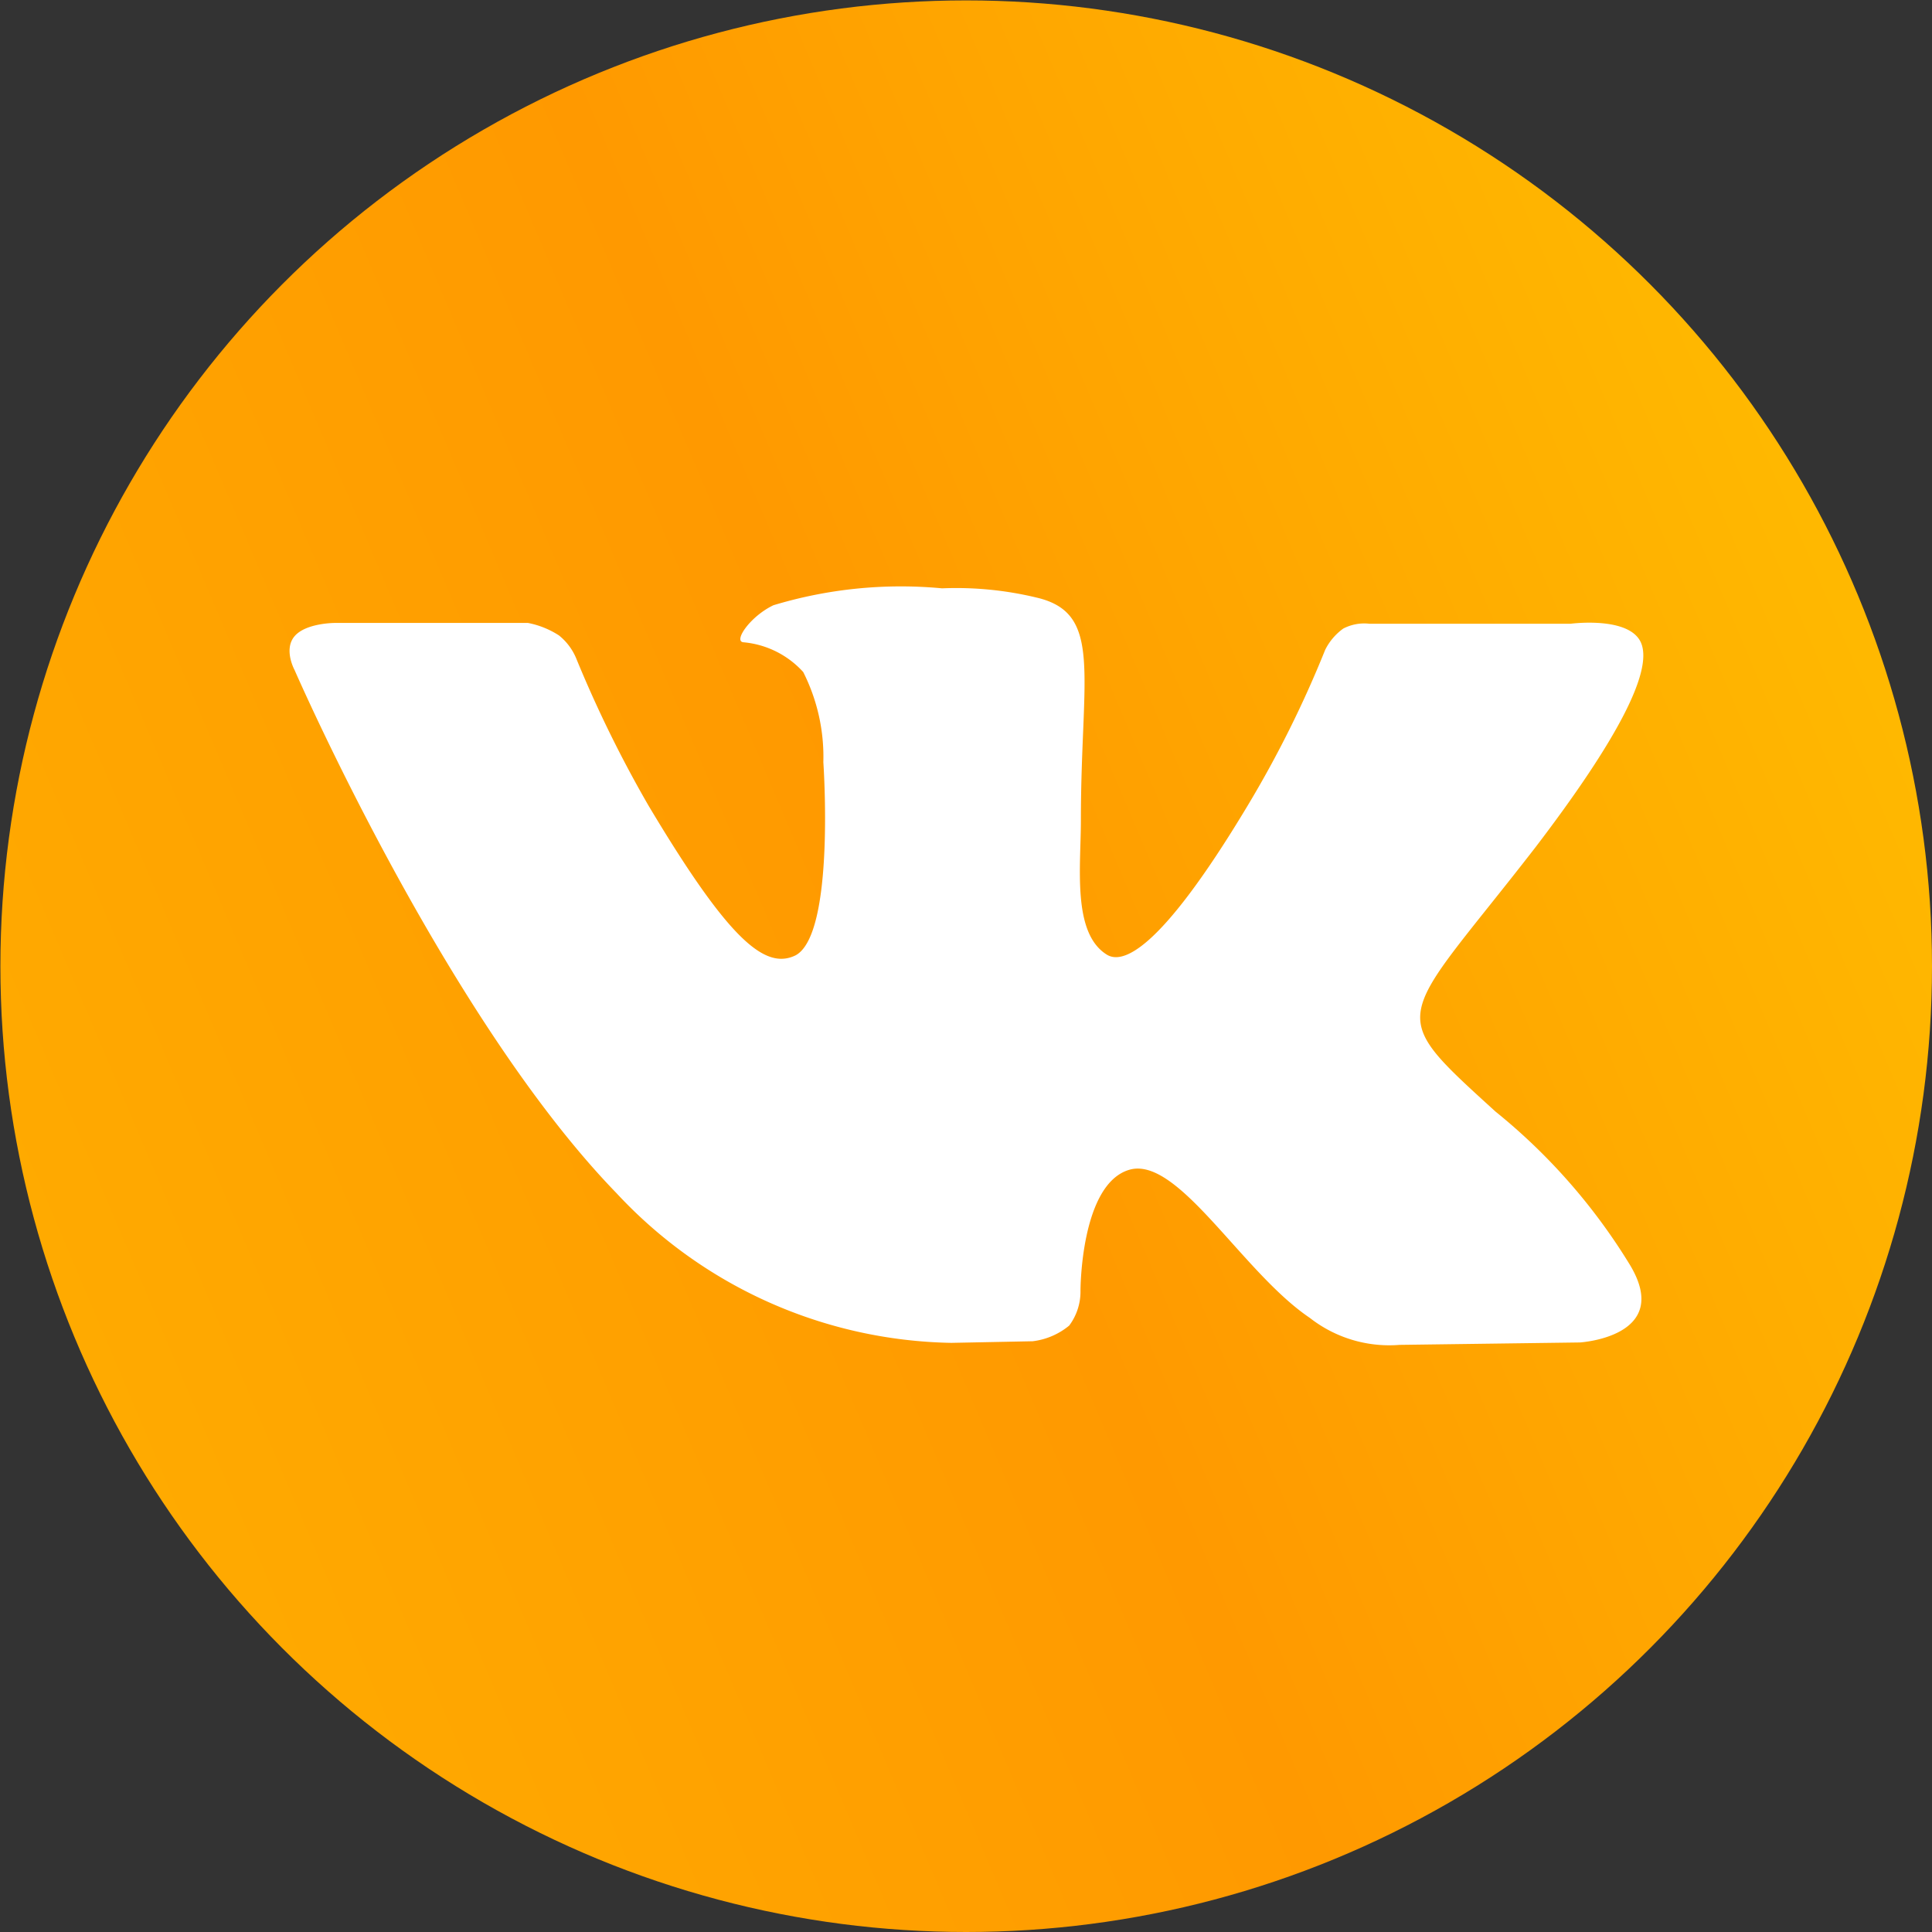
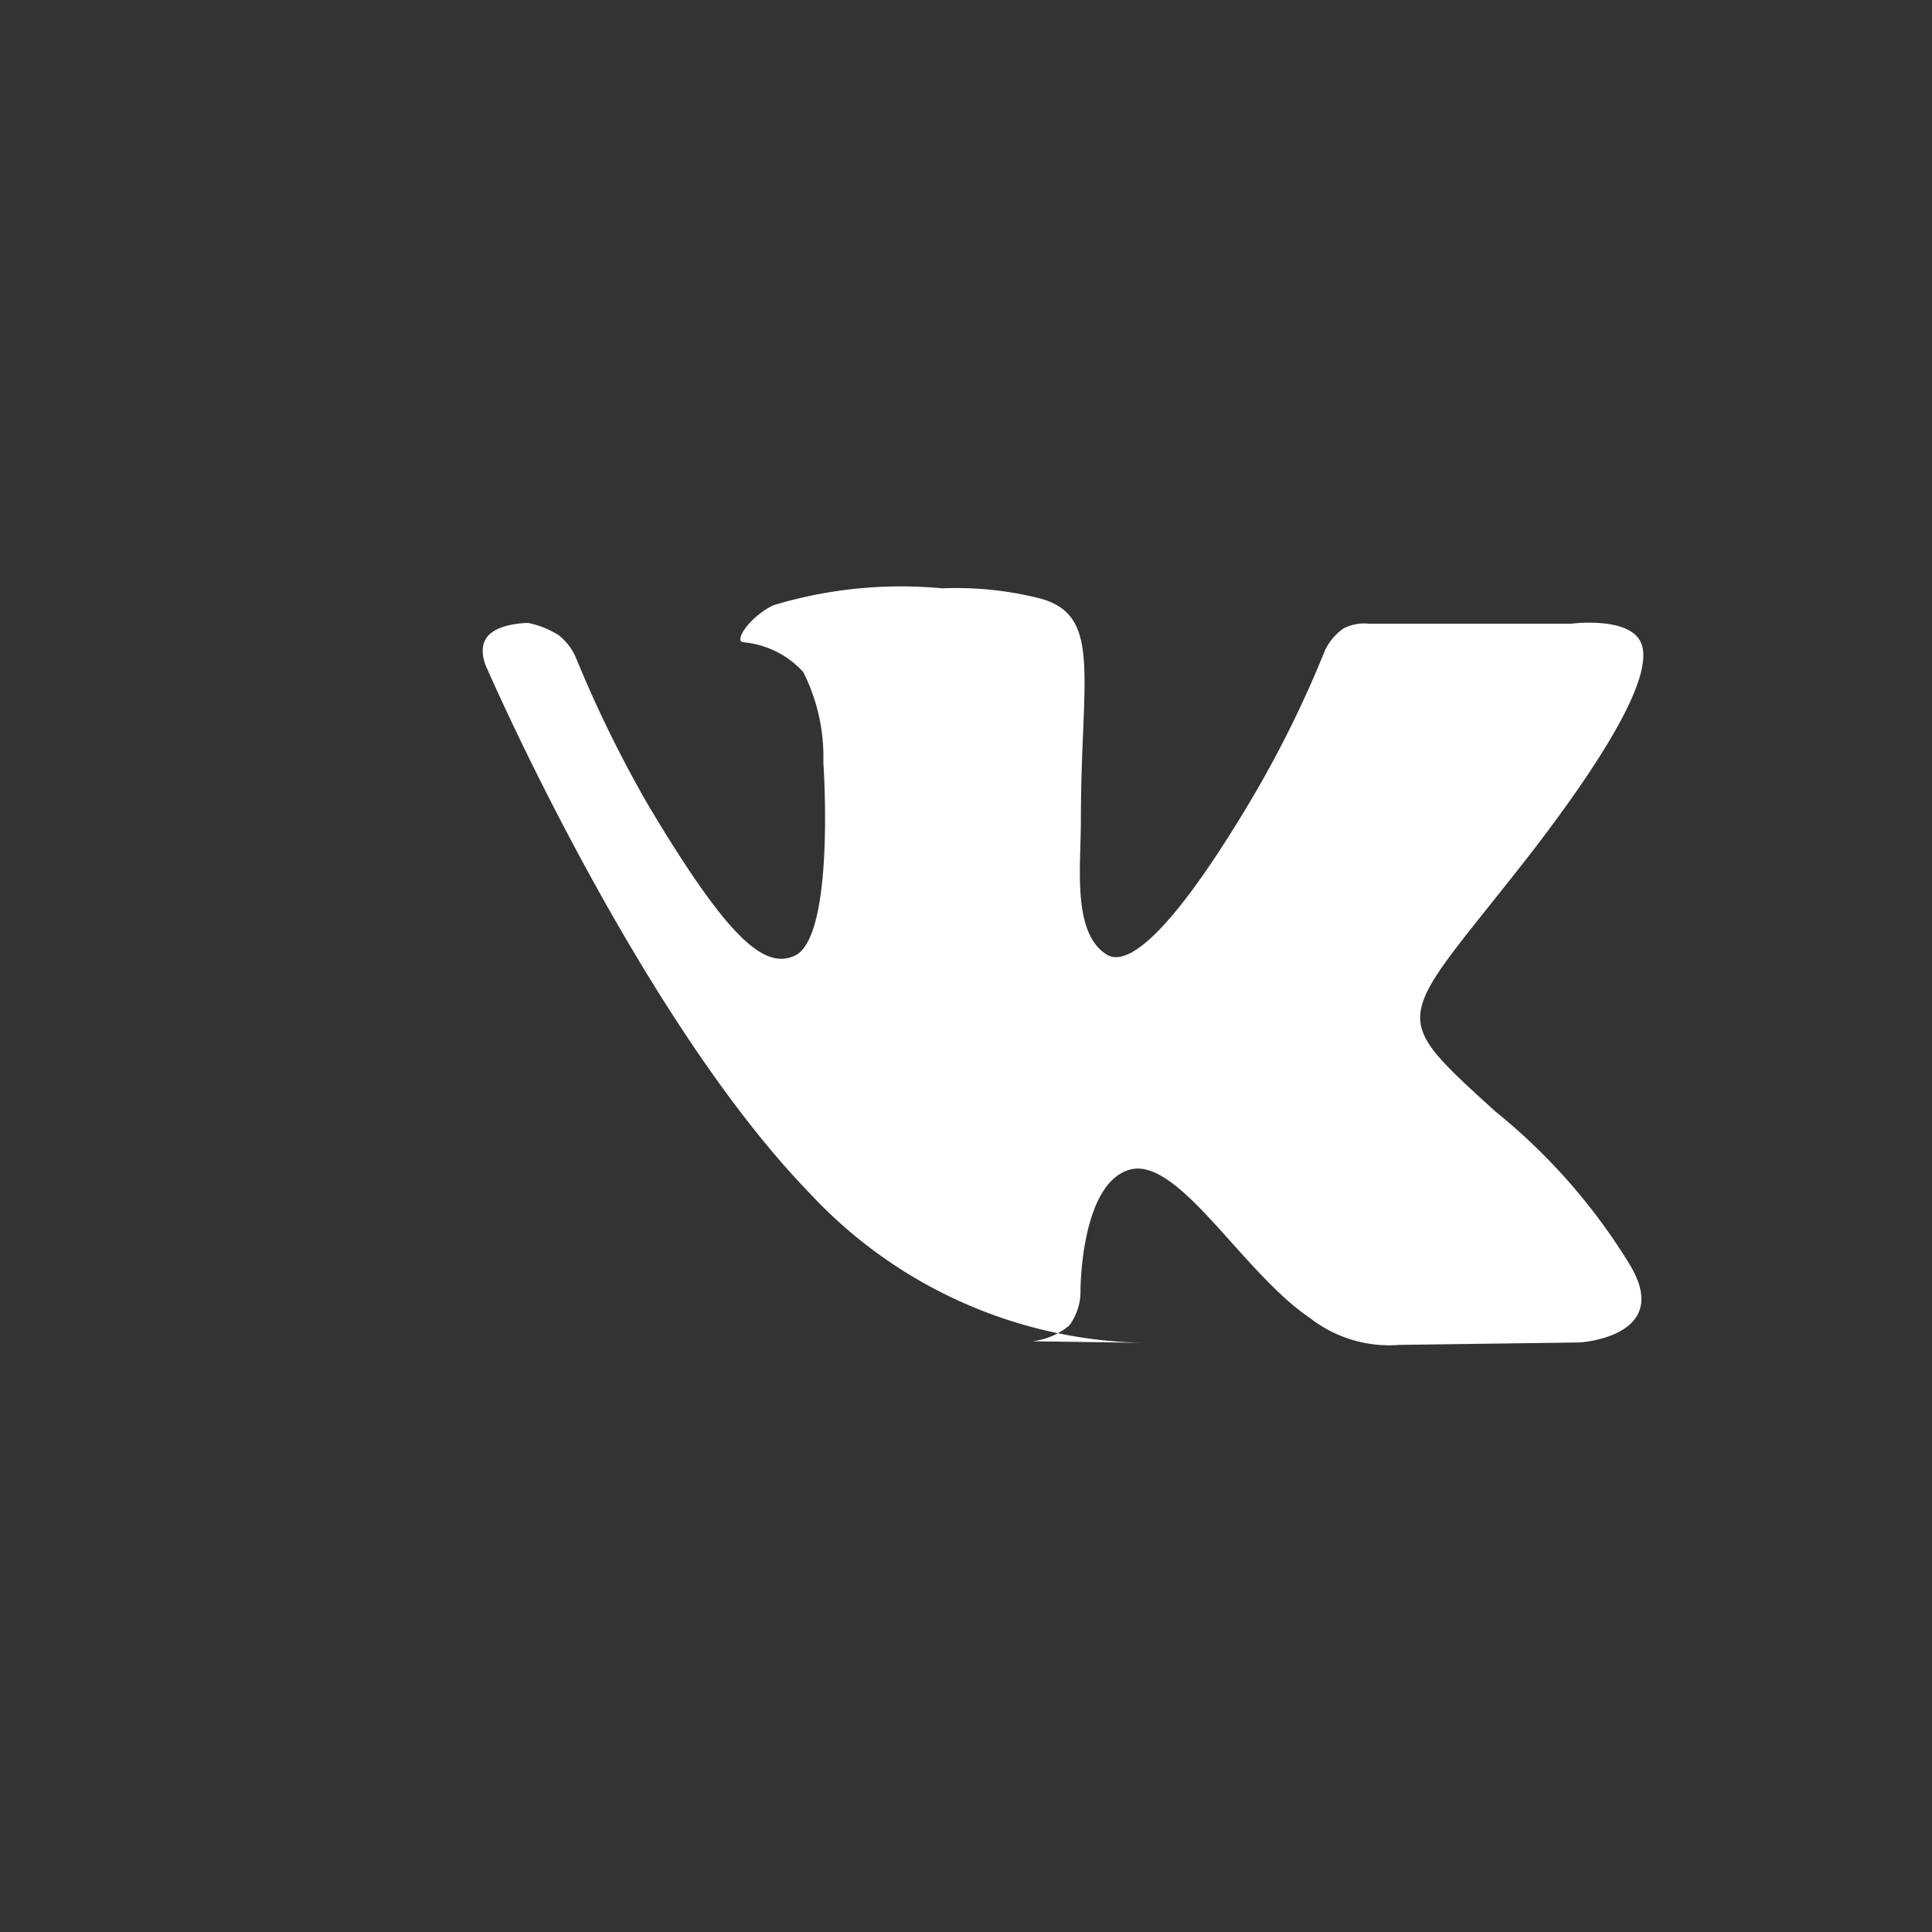
<svg xmlns="http://www.w3.org/2000/svg" id="Слой_1" data-name="Слой 1" viewBox="0 0 48.01 48.01">
  <rect x="0" y="0" width="48.01" height="48.01" fill="#333333" stroke="none" />
  <defs>
    <style>.cls-1{fill:url(#Безымянный_градиент_5);}.cls-2{fill:#fff;fill-rule:evenodd;}</style>
    <linearGradient id="Безымянный_градиент_5" y1="24" x2="47.66" y2="24" gradientTransform="translate(-7.46 11.29) rotate(-23)" gradientUnits="userSpaceOnUse">
      <stop offset="0" stop-color="#fa0" />
      <stop offset="0.49" stop-color="#f90" />
      <stop offset="1" stop-color="#ffb800" />
    </linearGradient>
  </defs>
  <title>vk_black_logo_icon_147073</title>
-   <circle class="cls-1" cx="24.01" cy="24.01" r="24" />
-   <path class="cls-2" d="M25.65,33.32a1.75,1.75,0,0,0,.91-.39,1.41,1.41,0,0,0,.28-.87s0-2.64,1.21-3,2.81,2.55,4.49,3.68a3.2,3.2,0,0,0,2.23.67l4.48-.06s2.34-.14,1.23-1.95a14.8,14.8,0,0,0-3.33-3.79c-2.81-2.56-2.43-2.14,1-6.57,2.06-2.7,2.89-4.35,2.63-5.05s-1.76-.5-1.76-.5l-5,0a1.13,1.13,0,0,0-.65.12,1.44,1.44,0,0,0-.45.53A27.27,27.27,0,0,1,31,20c-2.25,3.75-3.15,3.94-3.51,3.71-.86-.54-.64-2.18-.64-3.34,0-3.63.56-5.14-1.1-5.53a8.53,8.53,0,0,0-2.35-.23,10.94,10.94,0,0,0-4.19.42c-.57.27-1,.89-.75.92a2.28,2.28,0,0,1,1.49.74,4.67,4.67,0,0,1,.5,2.24s.3,4.27-.69,4.8C19,24.1,18.1,23.35,16.1,20a30.36,30.36,0,0,1-1.8-3.67,1.44,1.44,0,0,0-.42-.55,2.18,2.18,0,0,0-.77-.31l-4.8,0s-.72,0-1,.33,0,.84,0,.84,3.75,8.62,8,13a11.63,11.63,0,0,0,8.32,3.72Z" transform="translate(0.01 0.01)" />
+   <path class="cls-2" d="M25.65,33.32a1.75,1.75,0,0,0,.91-.39,1.41,1.41,0,0,0,.28-.87s0-2.64,1.21-3,2.81,2.55,4.49,3.68a3.2,3.2,0,0,0,2.23.67l4.48-.06s2.34-.14,1.23-1.95a14.8,14.8,0,0,0-3.33-3.79c-2.81-2.56-2.43-2.14,1-6.57,2.06-2.7,2.89-4.35,2.63-5.05s-1.76-.5-1.76-.5l-5,0a1.13,1.13,0,0,0-.65.12,1.44,1.44,0,0,0-.45.53A27.27,27.27,0,0,1,31,20c-2.25,3.75-3.15,3.94-3.51,3.71-.86-.54-.64-2.18-.64-3.34,0-3.63.56-5.14-1.1-5.53a8.53,8.53,0,0,0-2.35-.23,10.94,10.94,0,0,0-4.19.42c-.57.27-1,.89-.75.92a2.28,2.28,0,0,1,1.49.74,4.67,4.67,0,0,1,.5,2.24s.3,4.27-.69,4.8C19,24.1,18.1,23.35,16.1,20a30.36,30.36,0,0,1-1.8-3.67,1.44,1.44,0,0,0-.42-.55,2.18,2.18,0,0,0-.77-.31s-.72,0-1,.33,0,.84,0,.84,3.75,8.62,8,13a11.63,11.63,0,0,0,8.32,3.72Z" transform="translate(0.01 0.01)" />
</svg>